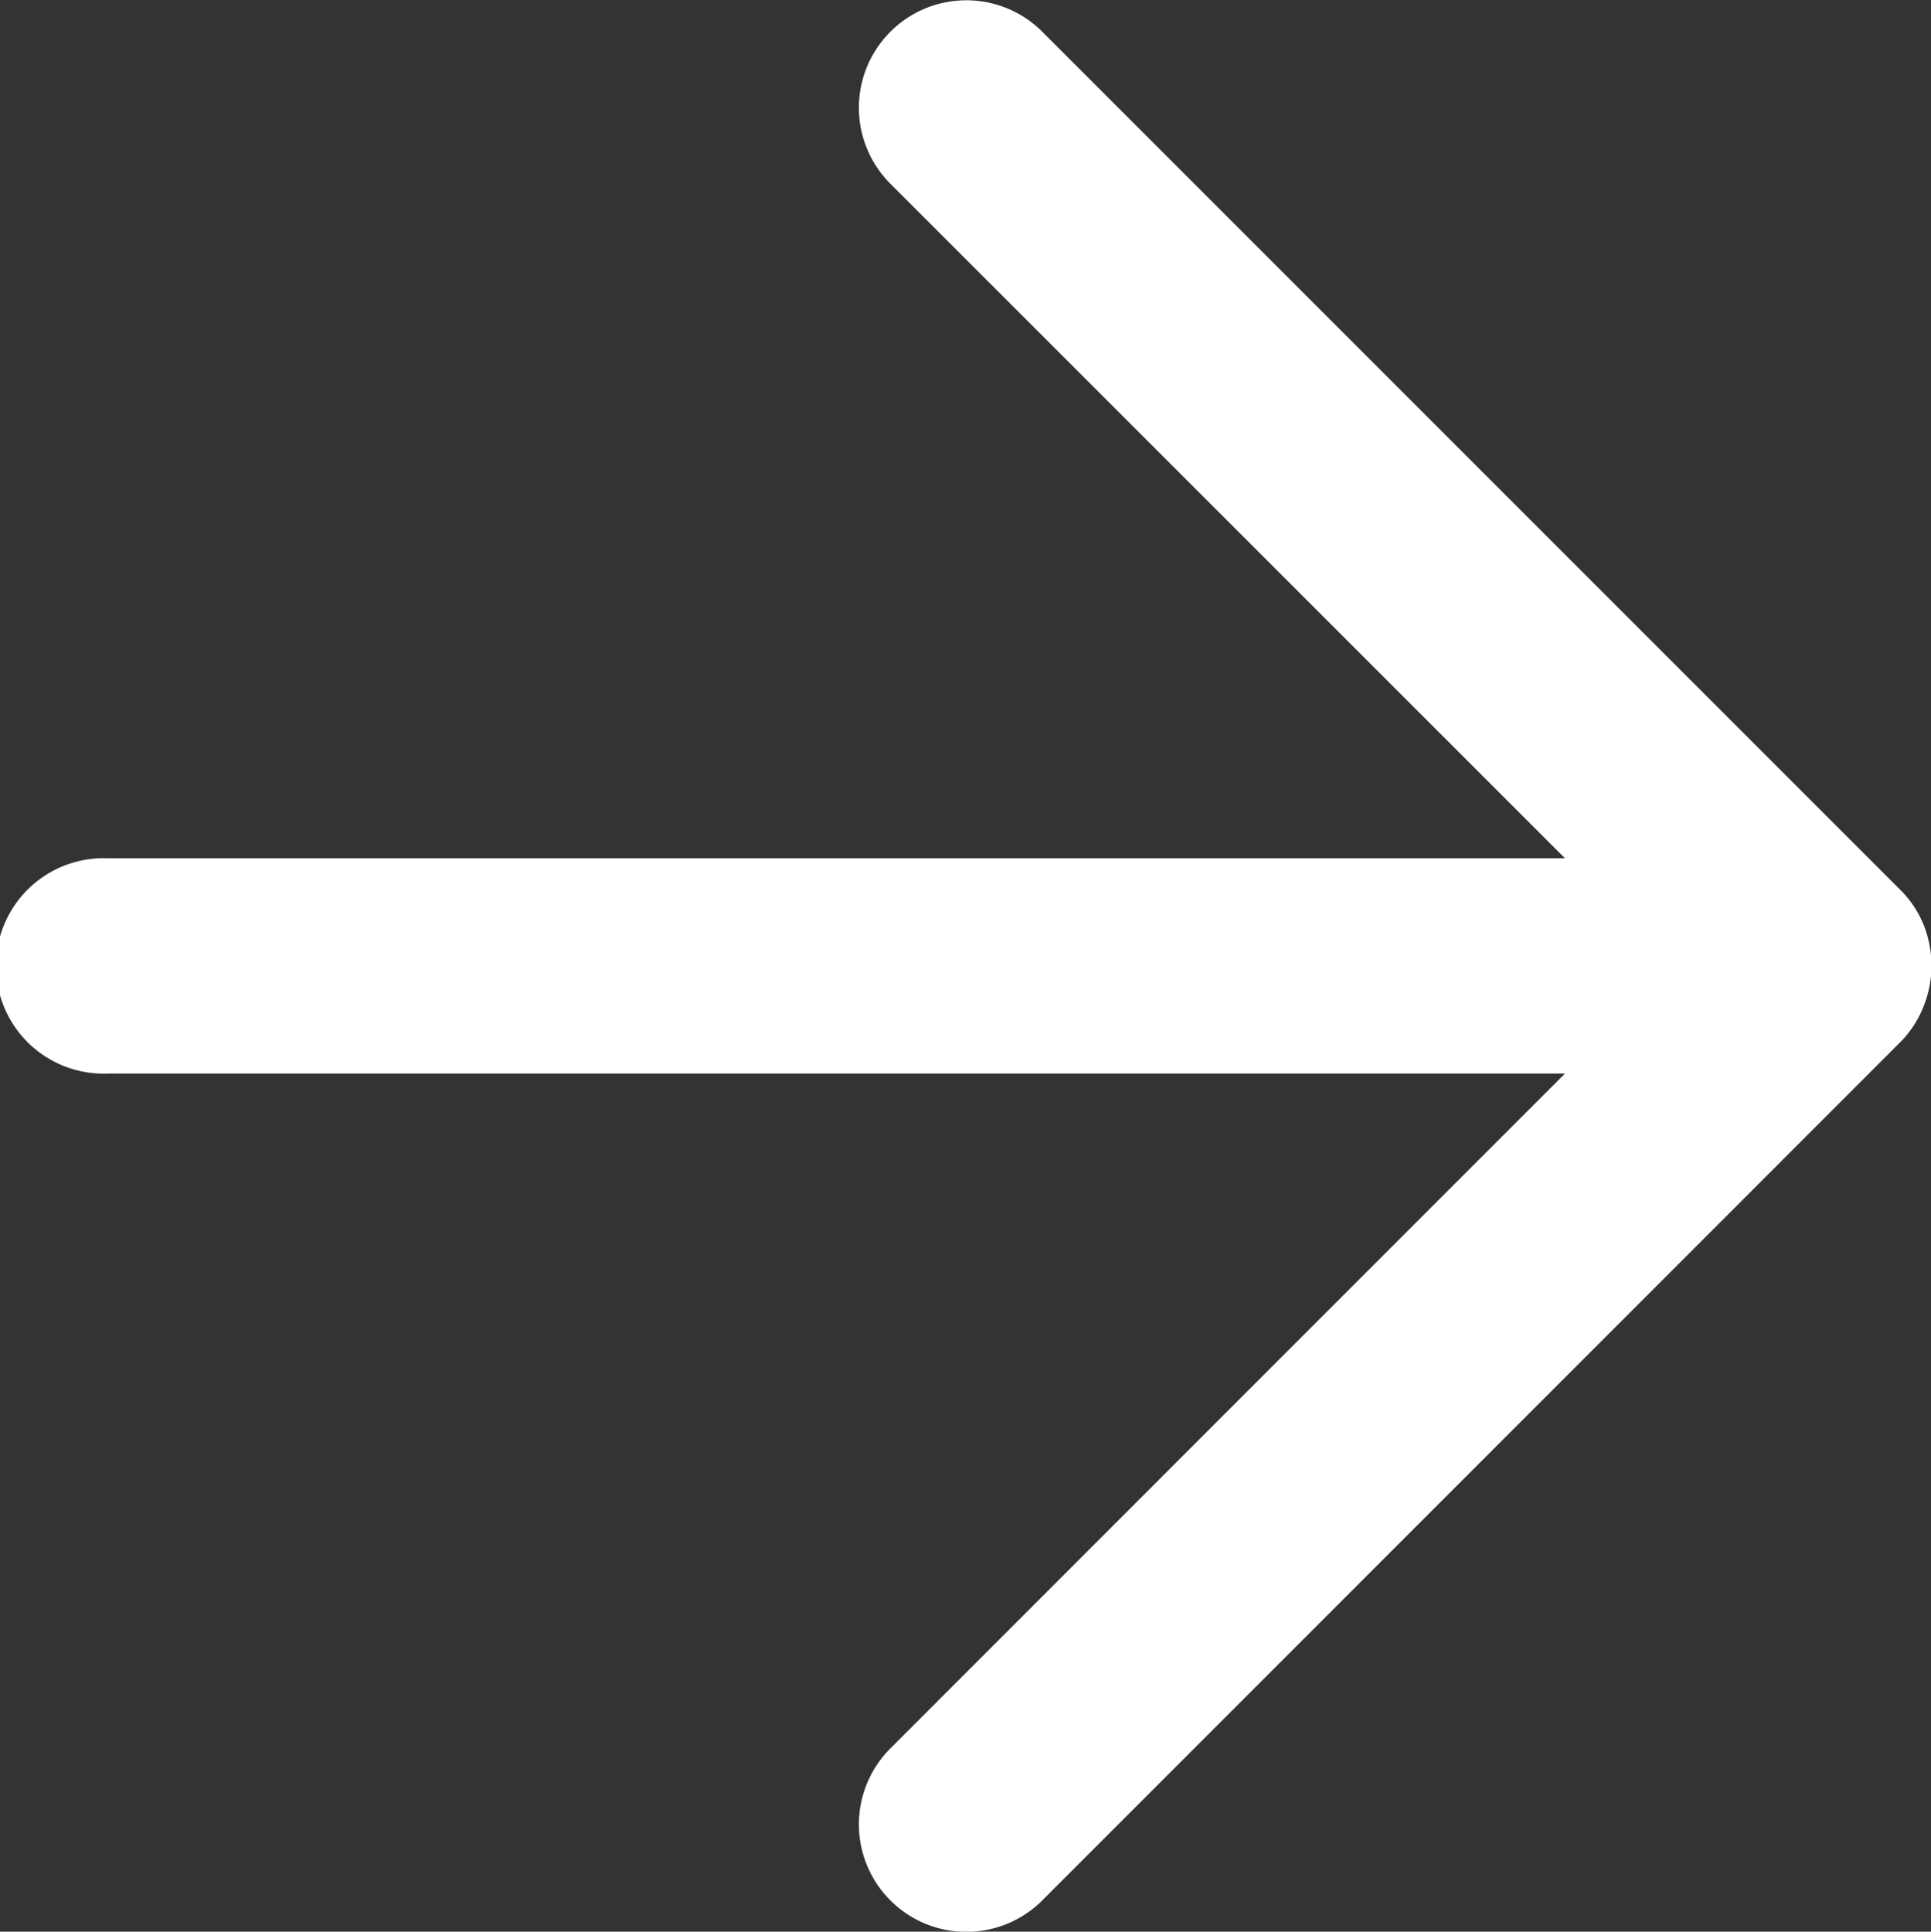
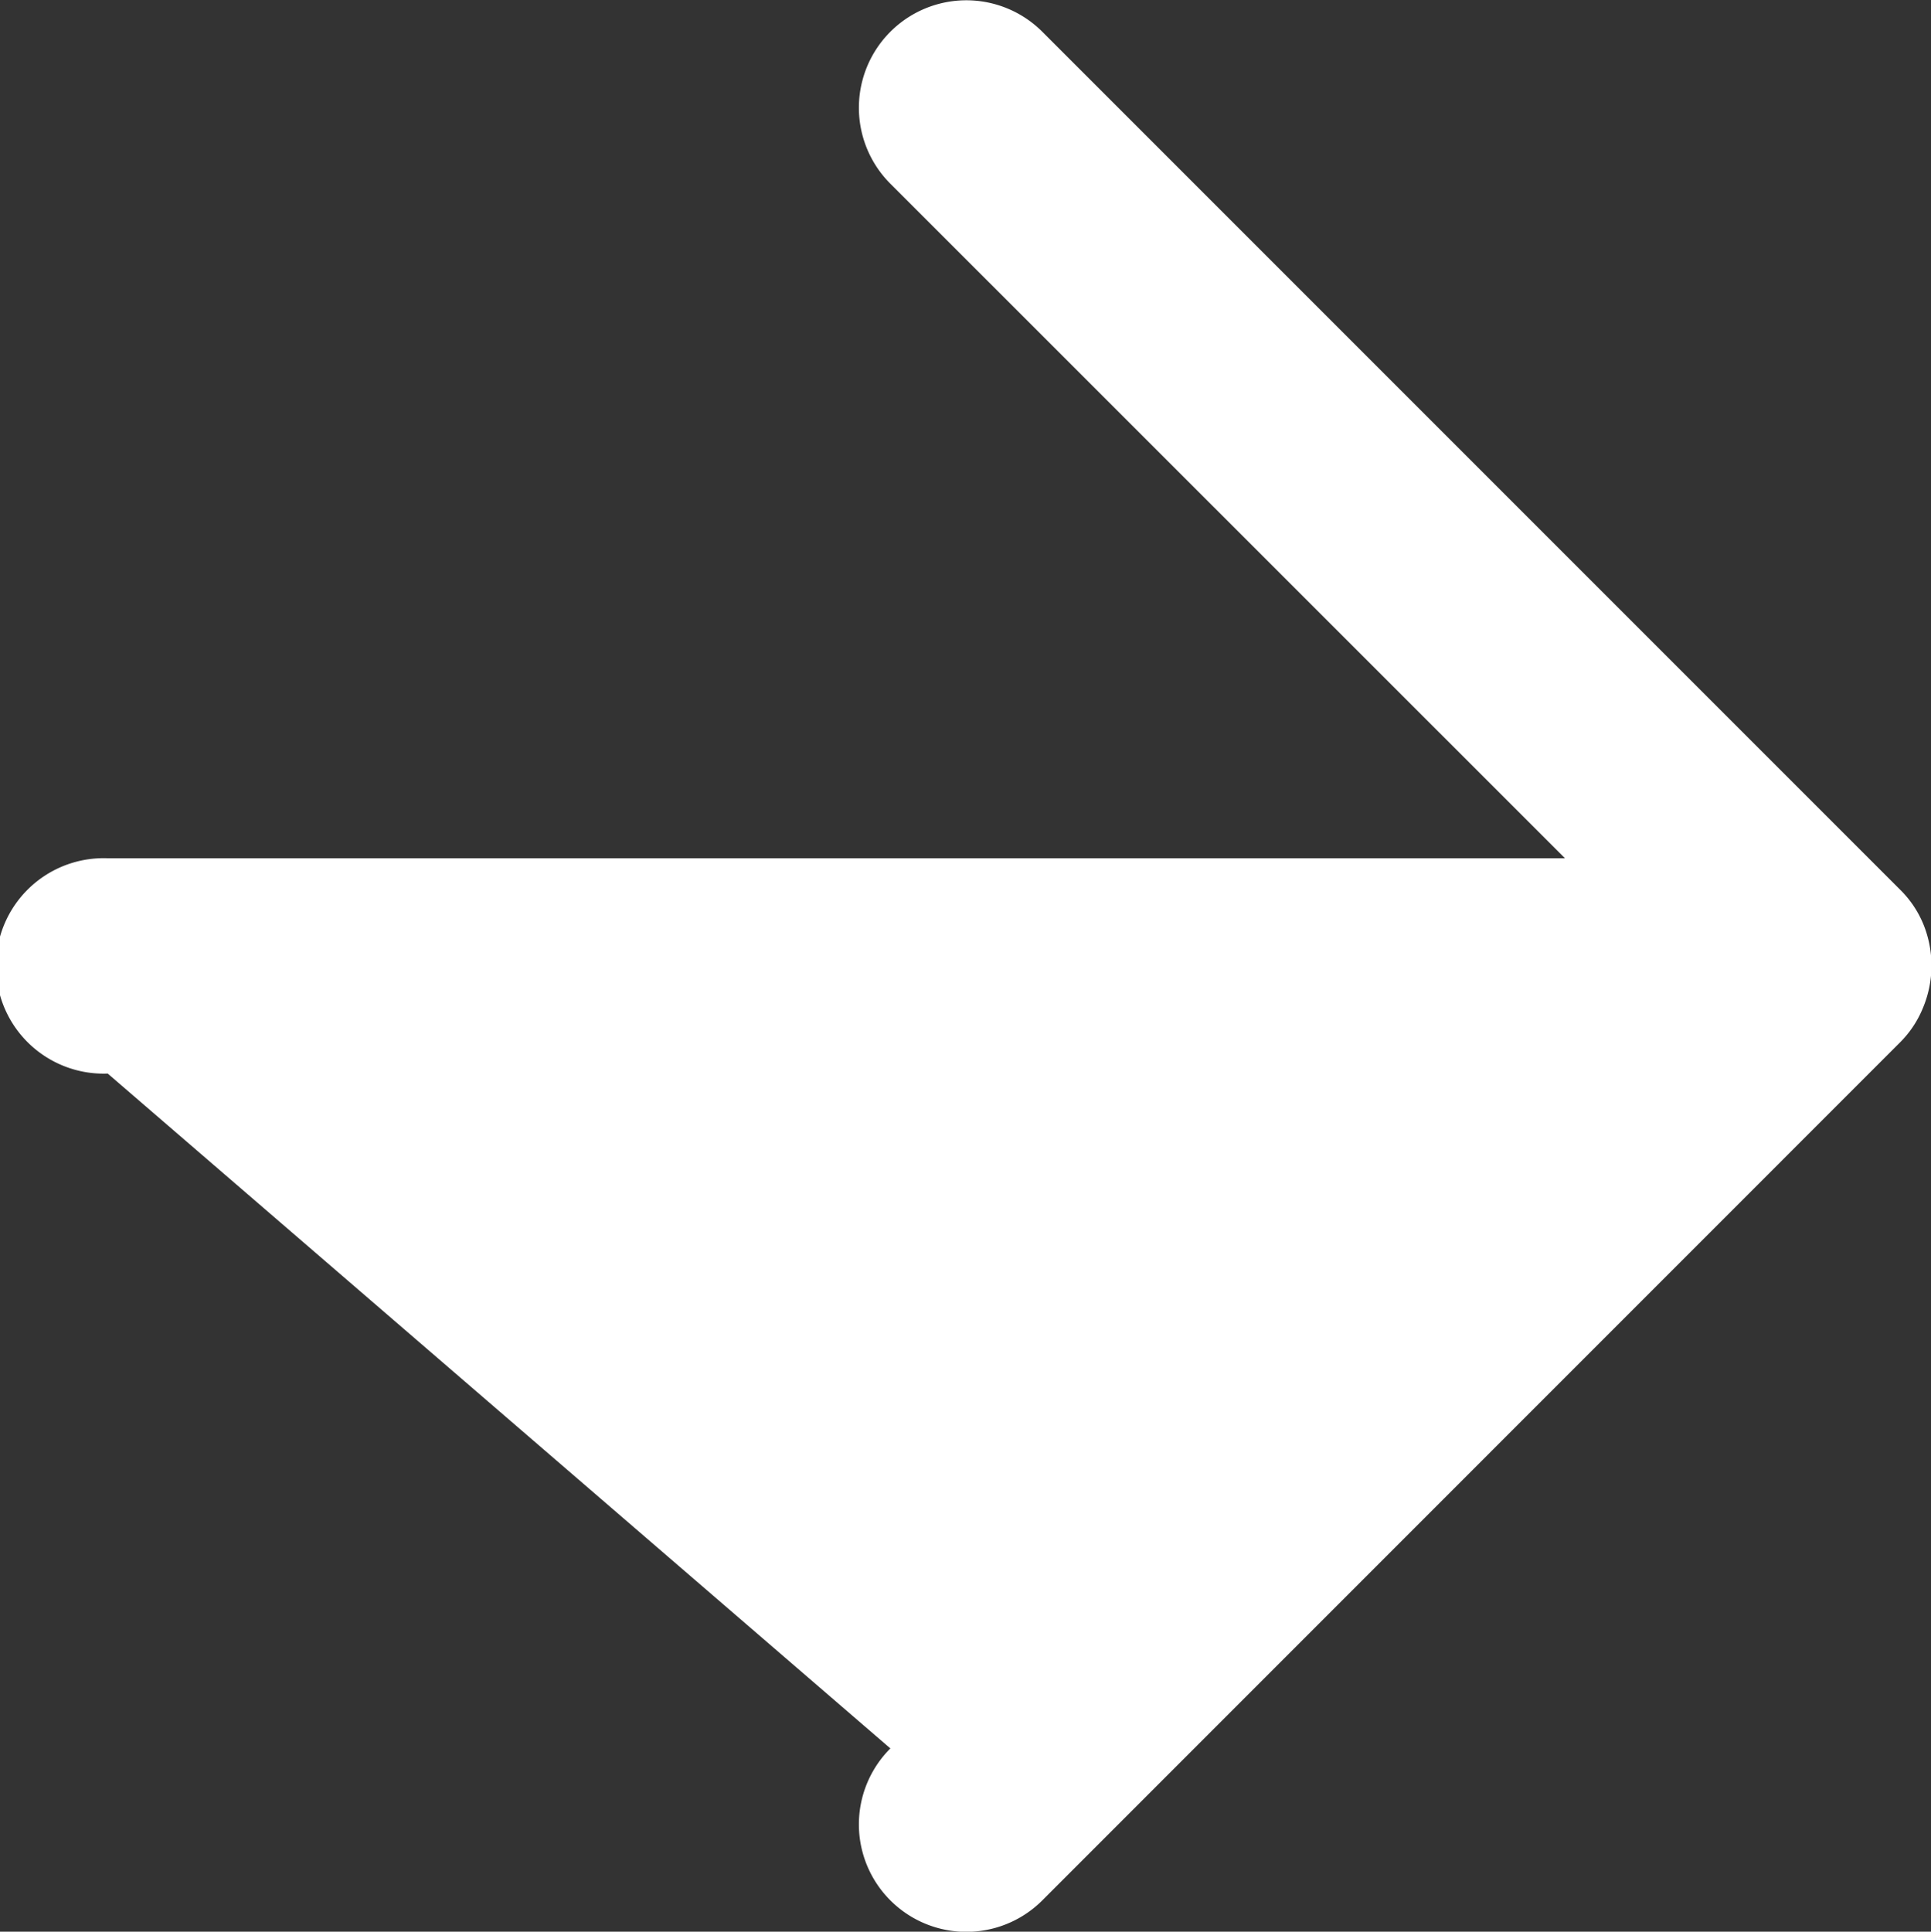
<svg xmlns="http://www.w3.org/2000/svg" width="12.709" height="12.712" viewBox="0 0 12.709 12.712">
  <rect x="0" y="0" width="12.709" height="12.712" fill="#333333" stroke="none" />
-   <path id="arrow-forward" d="M13.9,7.322a.685.685,0,0,0-.154-.23L8.1,1.446a.706.706,0,0,0-1,1L11.54,6.885H1.949a.709.709,0,1,0,0,1.417H11.54L7.1,12.743a.706.706,0,0,0,1,1L13.742,8.1a.685.685,0,0,0,.154-.23A.721.721,0,0,0,13.9,7.322Z" transform="translate(-1.24 -1.237)" fill="#fff" />
+   <path id="arrow-forward" d="M13.9,7.322a.685.685,0,0,0-.154-.23L8.1,1.446a.706.706,0,0,0-1,1L11.54,6.885H1.949a.709.709,0,1,0,0,1.417L7.1,12.743a.706.706,0,0,0,1,1L13.742,8.1a.685.685,0,0,0,.154-.23A.721.721,0,0,0,13.9,7.322Z" transform="translate(-1.24 -1.237)" fill="#fff" />
</svg>